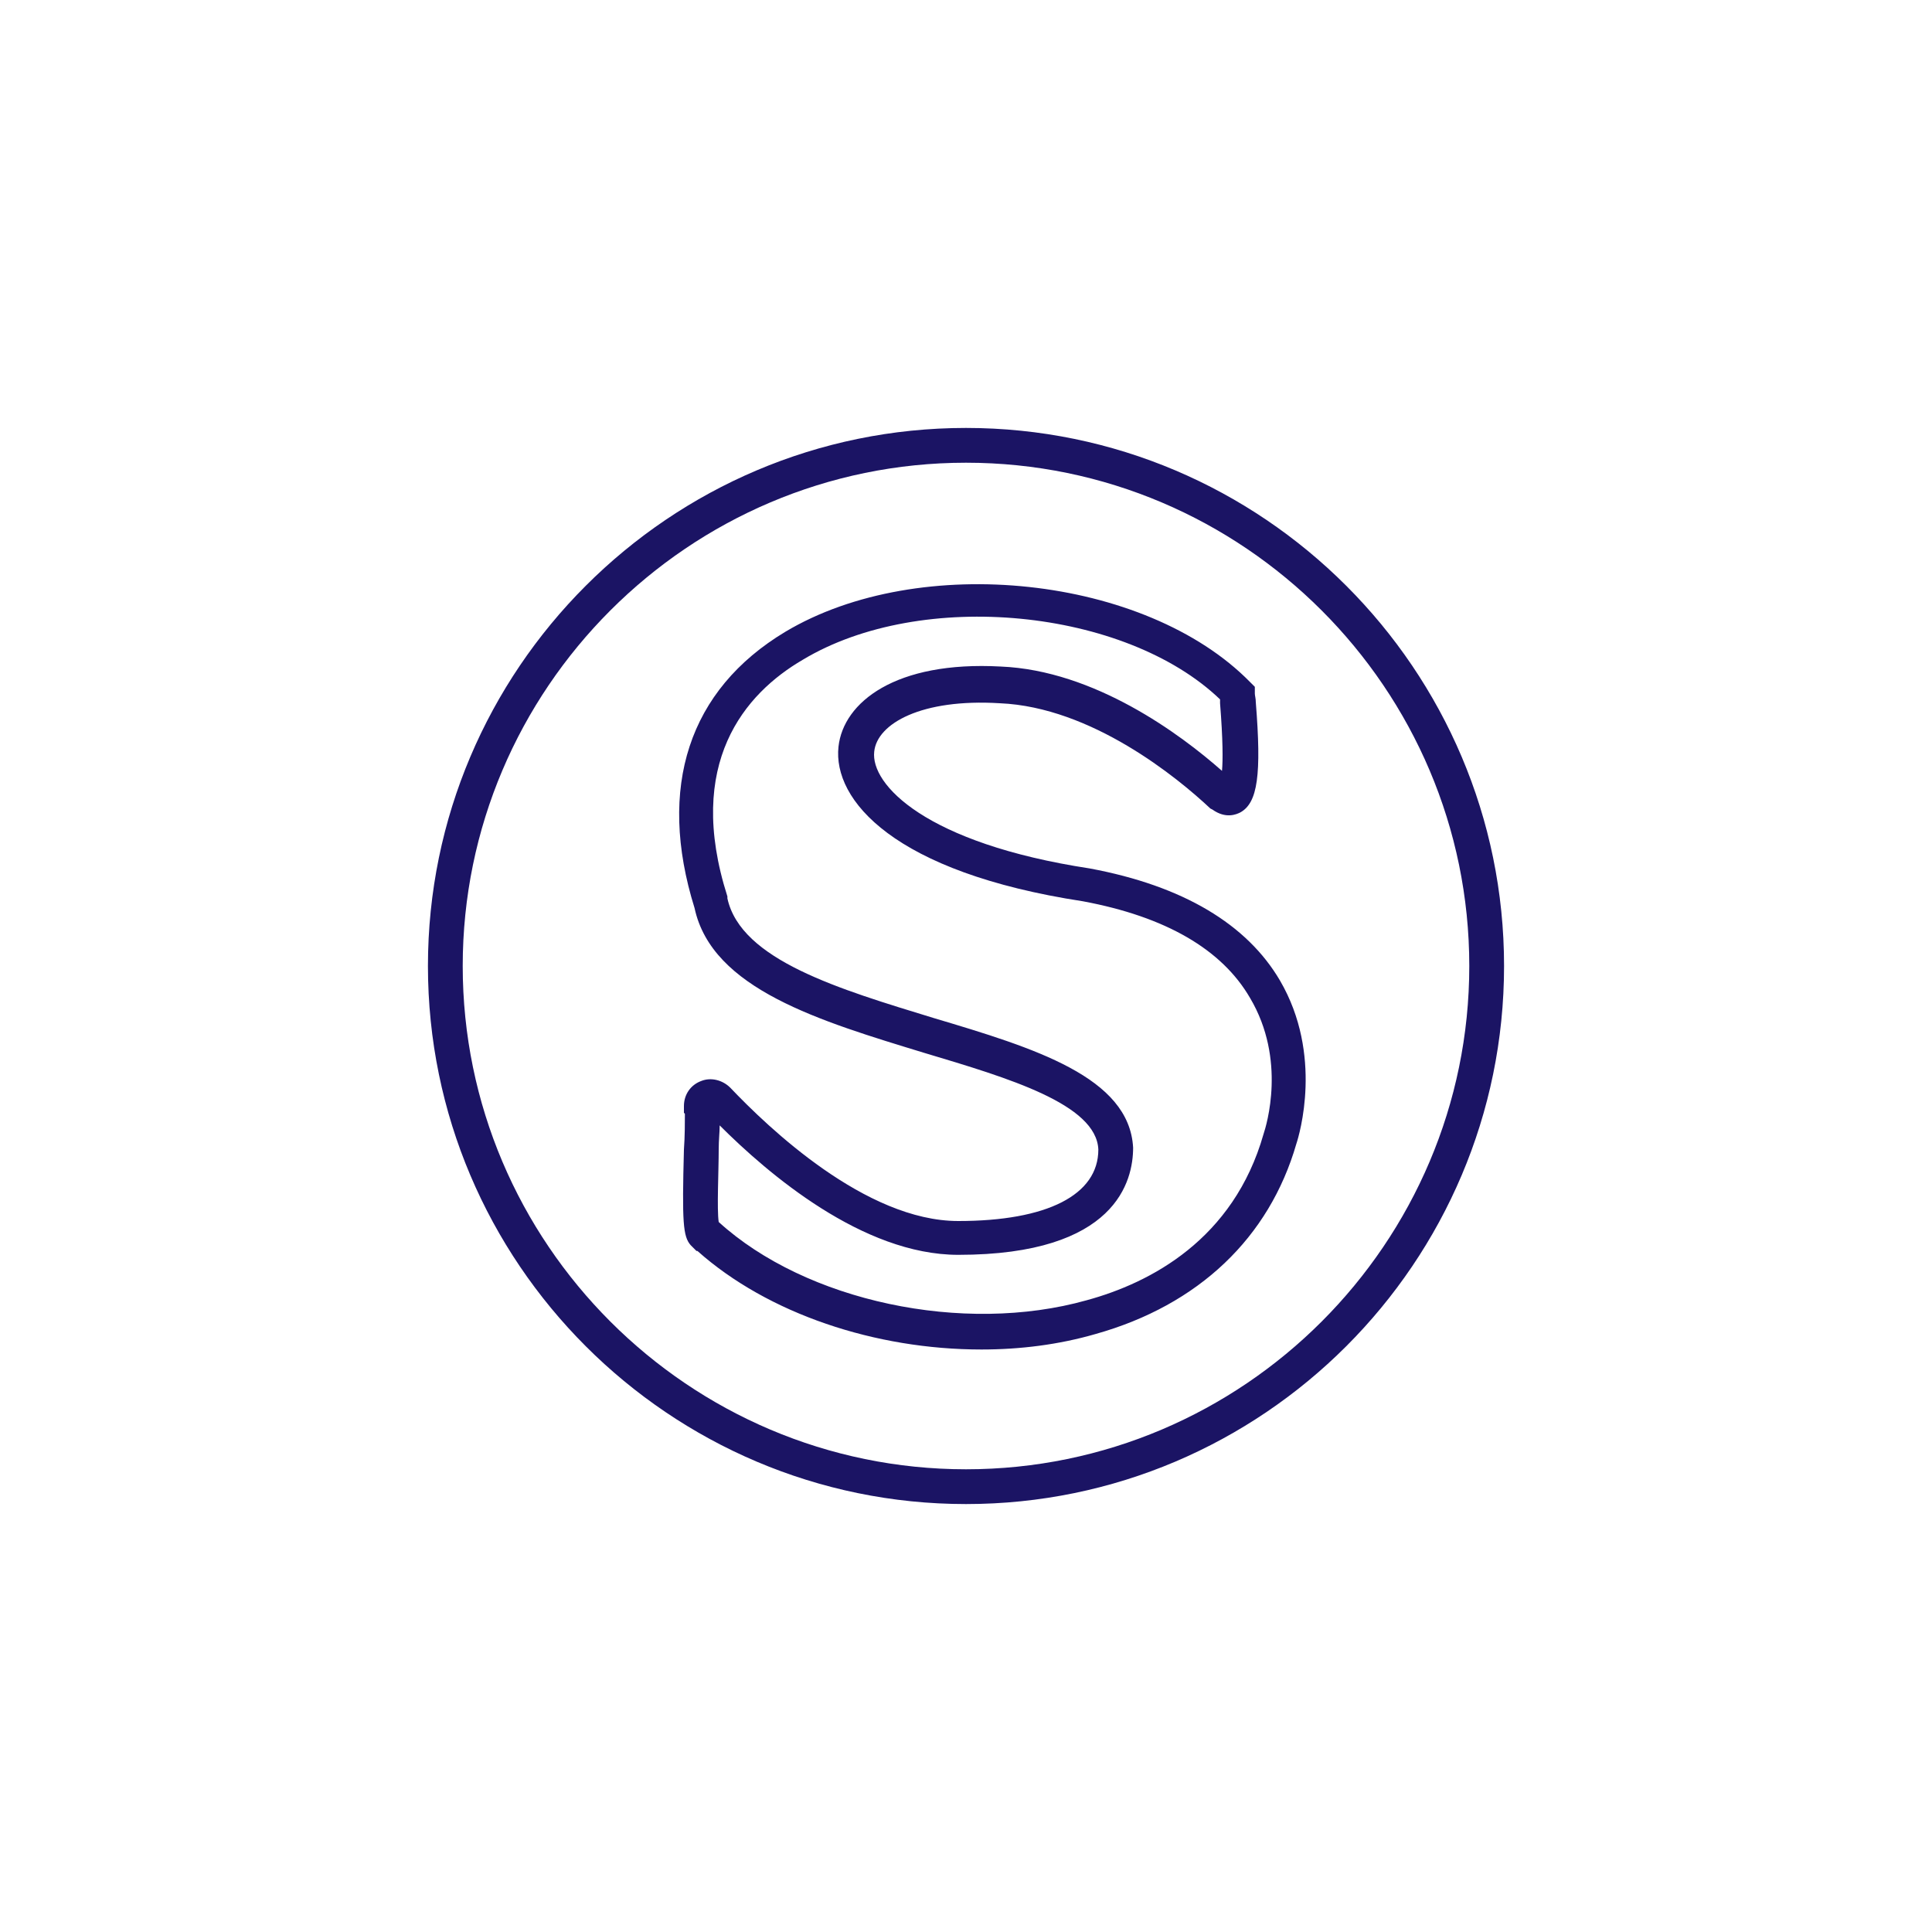
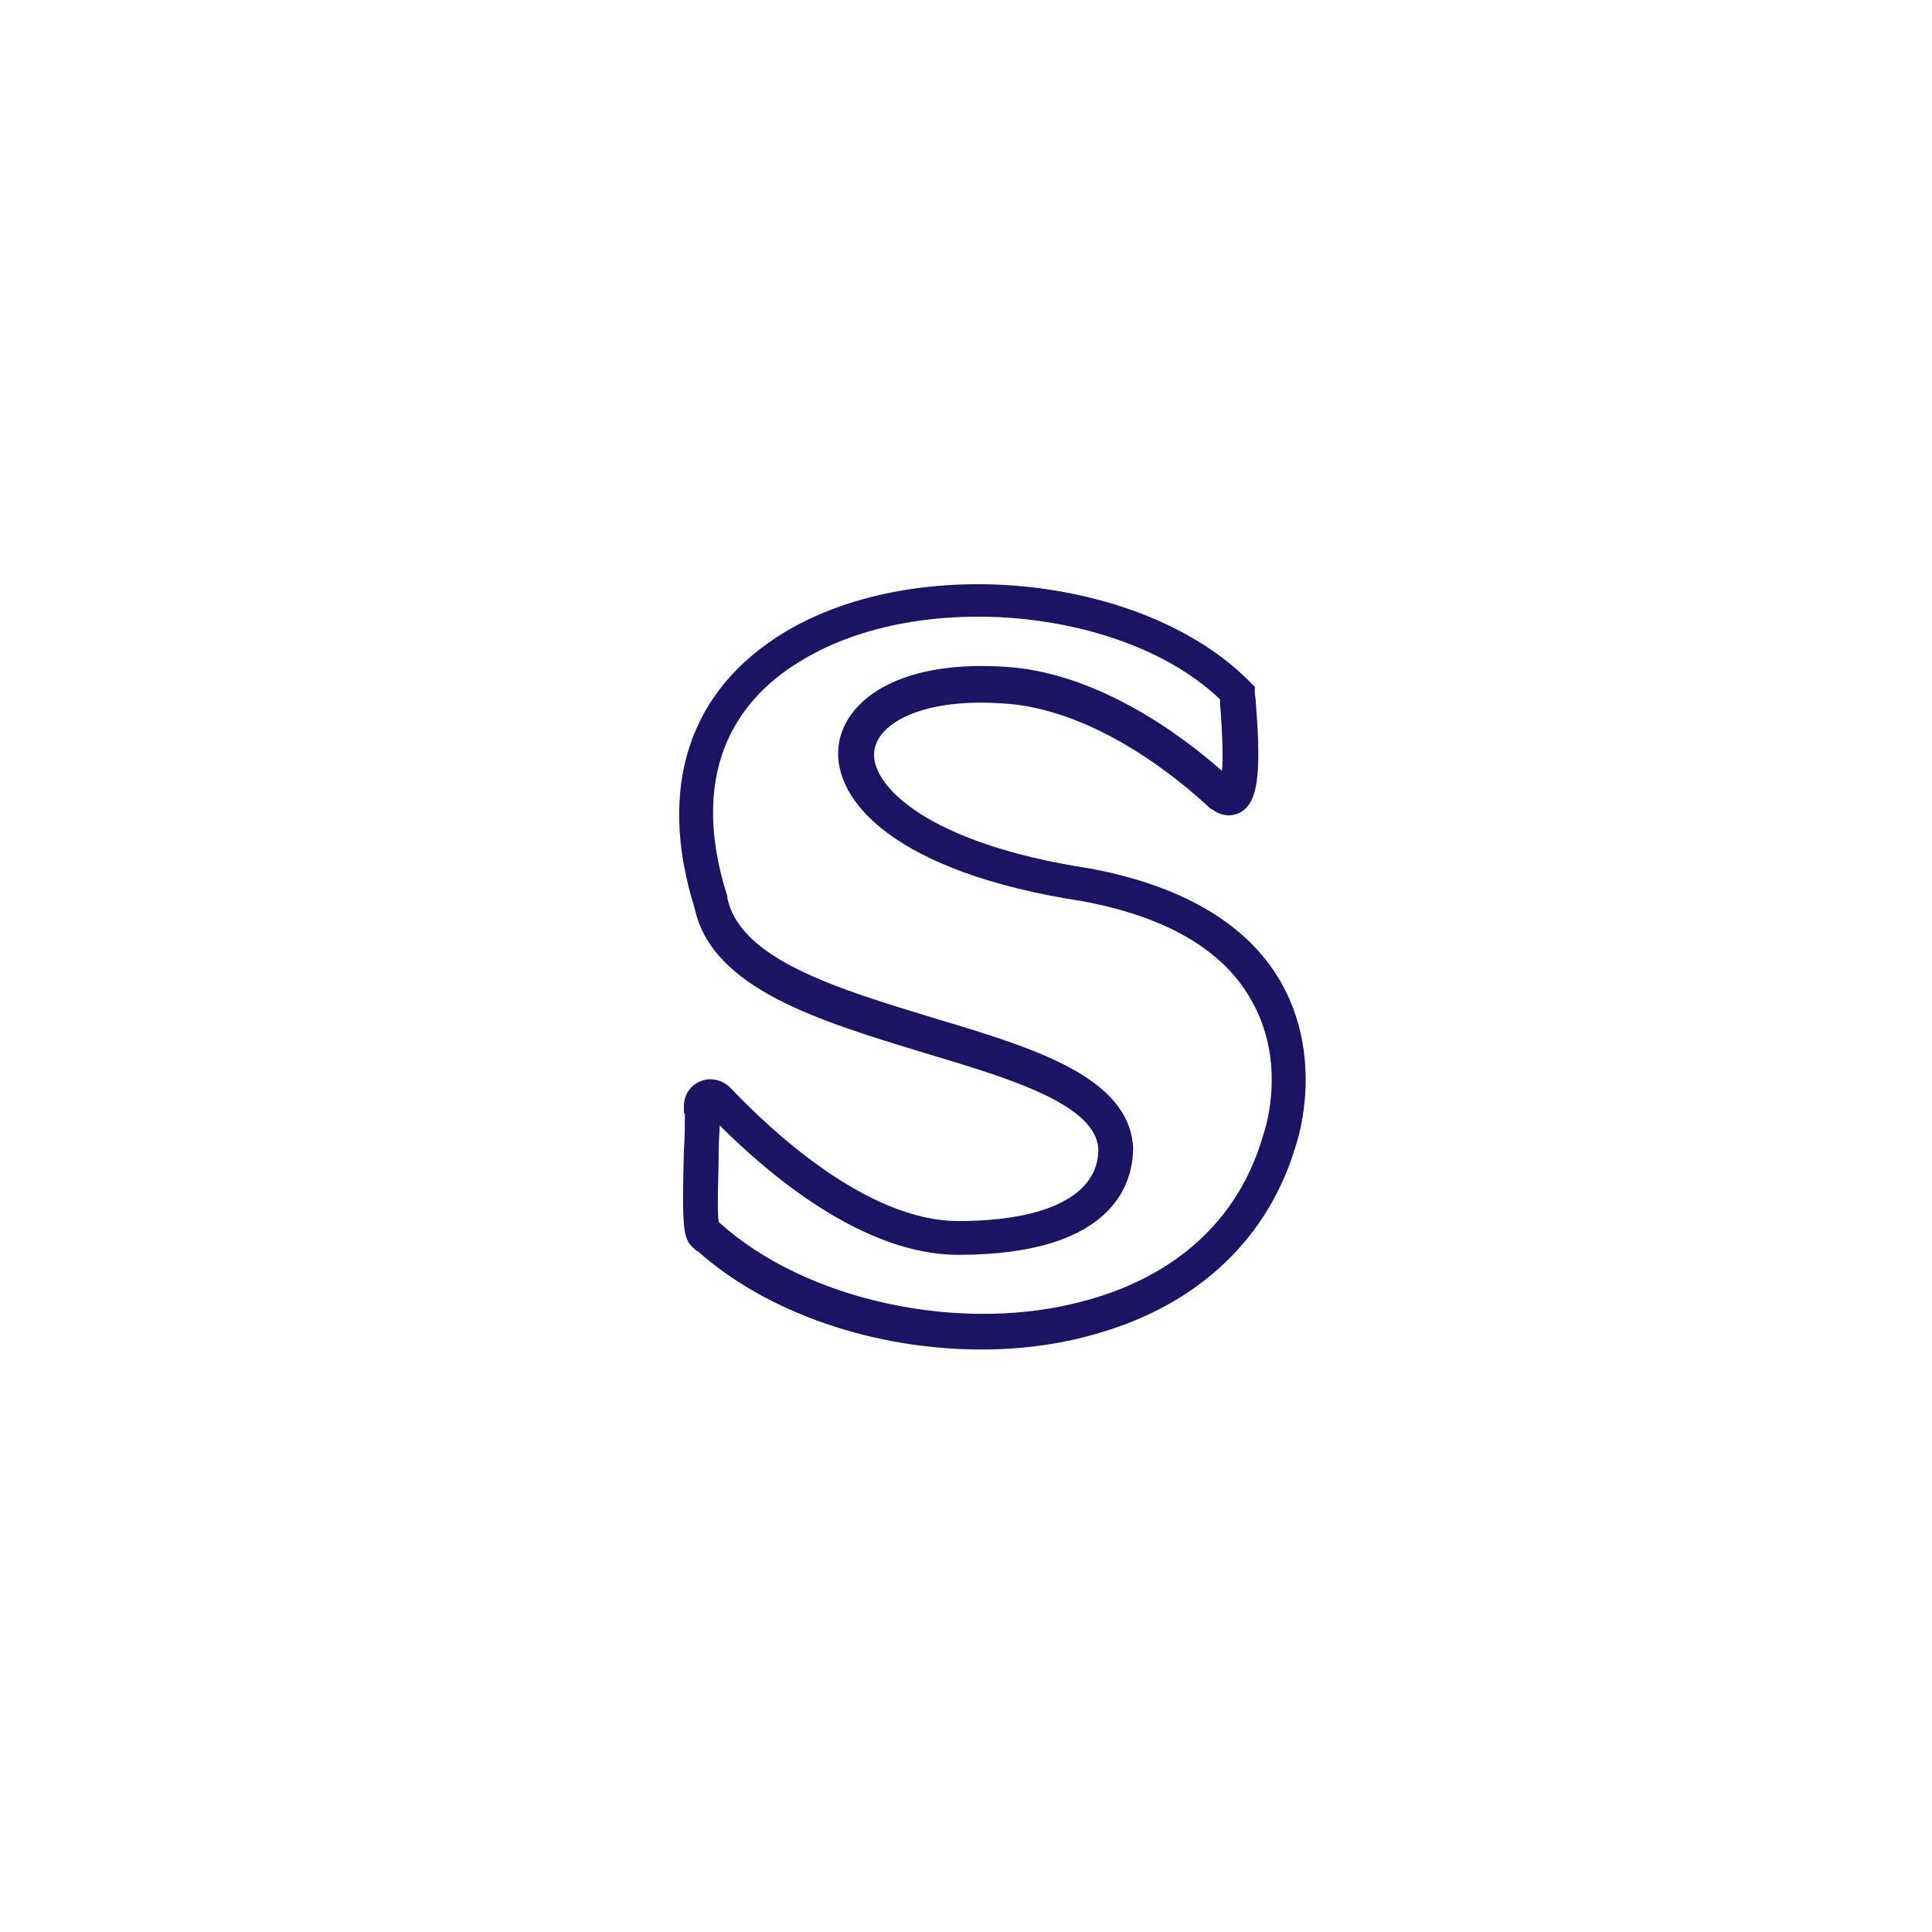
<svg xmlns="http://www.w3.org/2000/svg" version="1.1" id="Icons" x="0px" y="0px" viewBox="0 0 200 200" style="enable-background:new 0 0 200 200;" xml:space="preserve">
  <style type="text/css">
	.st0{fill:#1B1464;}
</style>
  <g>
-     <path class="st0" d="M100,44.3c-30.7,0-55.7,25-55.7,55.7c0,30.7,25,55.7,55.7,55.7c30.7,0,55.7-25,55.7-55.7   C155.7,69.3,130.7,44.3,100,44.3z M100,152.1c-28.7,0-52.1-23.4-52.1-52.1c0-28.7,23.4-52.1,52.1-52.1c28.7,0,52.1,23.4,52.1,52.1   C152.1,128.7,128.7,152.1,100,152.1z" />
    <path class="st0" d="M112.8,89.9c-17-2.6-22.7-8.7-22.3-12.1c0.3-2.9,4.9-5.5,13-5c9.5,0.4,18.4,7.7,21.8,10.9l0.2,0.1   c1.4,1,2.5,0.5,2.9,0.3c1.8-1,2.2-3.9,1.6-11.4c0-0.4-0.1-0.7-0.1-0.9v-0.7l-0.5-0.5c-10.8-11-34.2-13.5-48.1-5.2   c-10,6-13.3,16.1-9.4,28.6c1.8,8.4,13,11.7,23.8,15c8.7,2.6,17.8,5.3,18,10c0,4.7-5.3,7.4-14.5,7.4c-9.6,0-19.7-9.7-23.6-13.8   c-0.8-0.8-2-1.1-3-0.7c-1.1,0.4-1.8,1.4-1.8,2.6l0,0.7l0.1,0.1c0,0.7,0,2.4-0.1,3.7c-0.2,7.5-0.1,9,0.7,9.9l0.6,0.6l0.1,0   c7.3,6.5,18.4,10.2,29.4,10.2c4,0,8-0.5,11.8-1.6c10.7-3,18-10,20.8-19.7c0.3-0.9,2.8-9.2-1.7-16.9   C129.1,95.7,122.5,91.7,112.8,89.9z M130.8,117.4c-3.1,10.9-11.7,15.4-18.3,17.2c-12.8,3.6-29.1,0.1-38.1-8.1c-0.2-1.3,0-5.3,0-7.5   c0-1,0.1-1.8,0.1-2.5c5,5,14.8,13.4,24.7,13.4c16.4,0,18.1-7.7,18.1-11.1c-0.4-7.3-10.2-10.3-20.6-13.4c-9.8-3-20-6-21.4-12.4   l0-0.2c-4.4-13.8,1.8-21,7.8-24.5c12.3-7.4,33.4-5.3,43.2,4.1c0,0.1,0,0.2,0,0.4c0.3,3.8,0.3,5.9,0.2,7   c-4.3-3.8-13.2-10.4-22.9-10.8c-10.9-0.6-16.3,3.7-16.8,8.3c-0.6,5.5,5.7,13,25.3,16c8.6,1.6,14.4,5,17.3,10   C133.2,109.7,131.1,116.5,130.8,117.4z" />
  </g>
</svg>